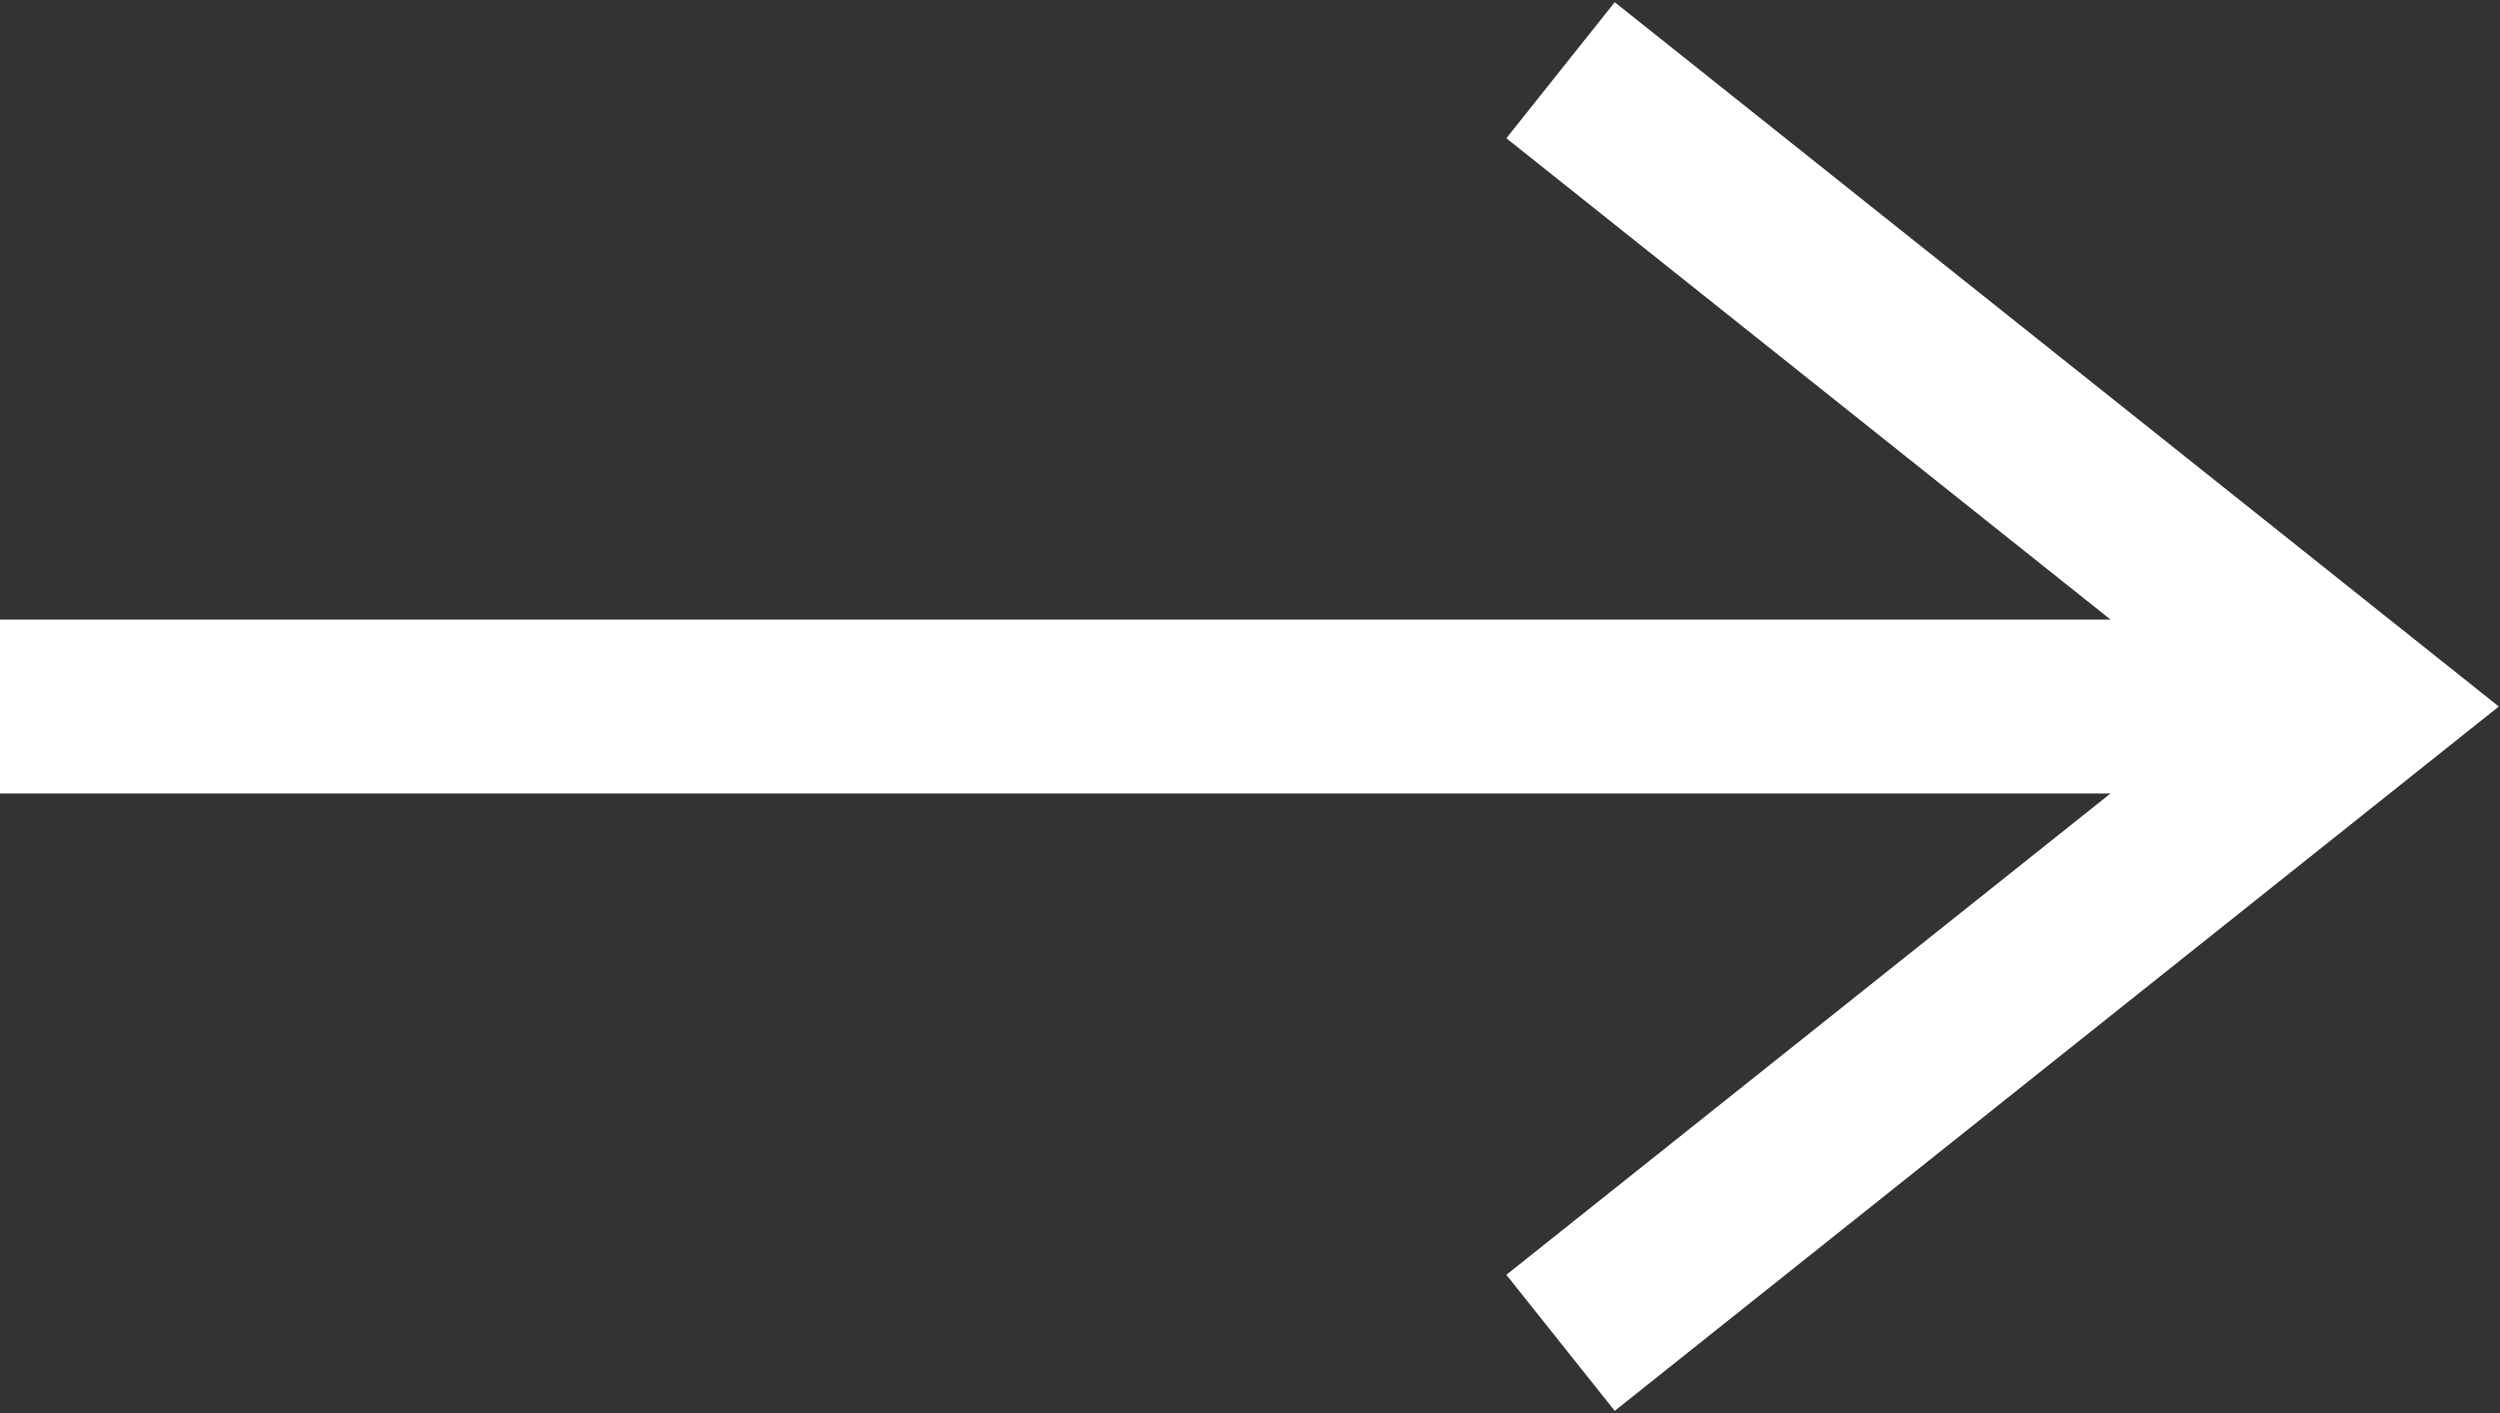
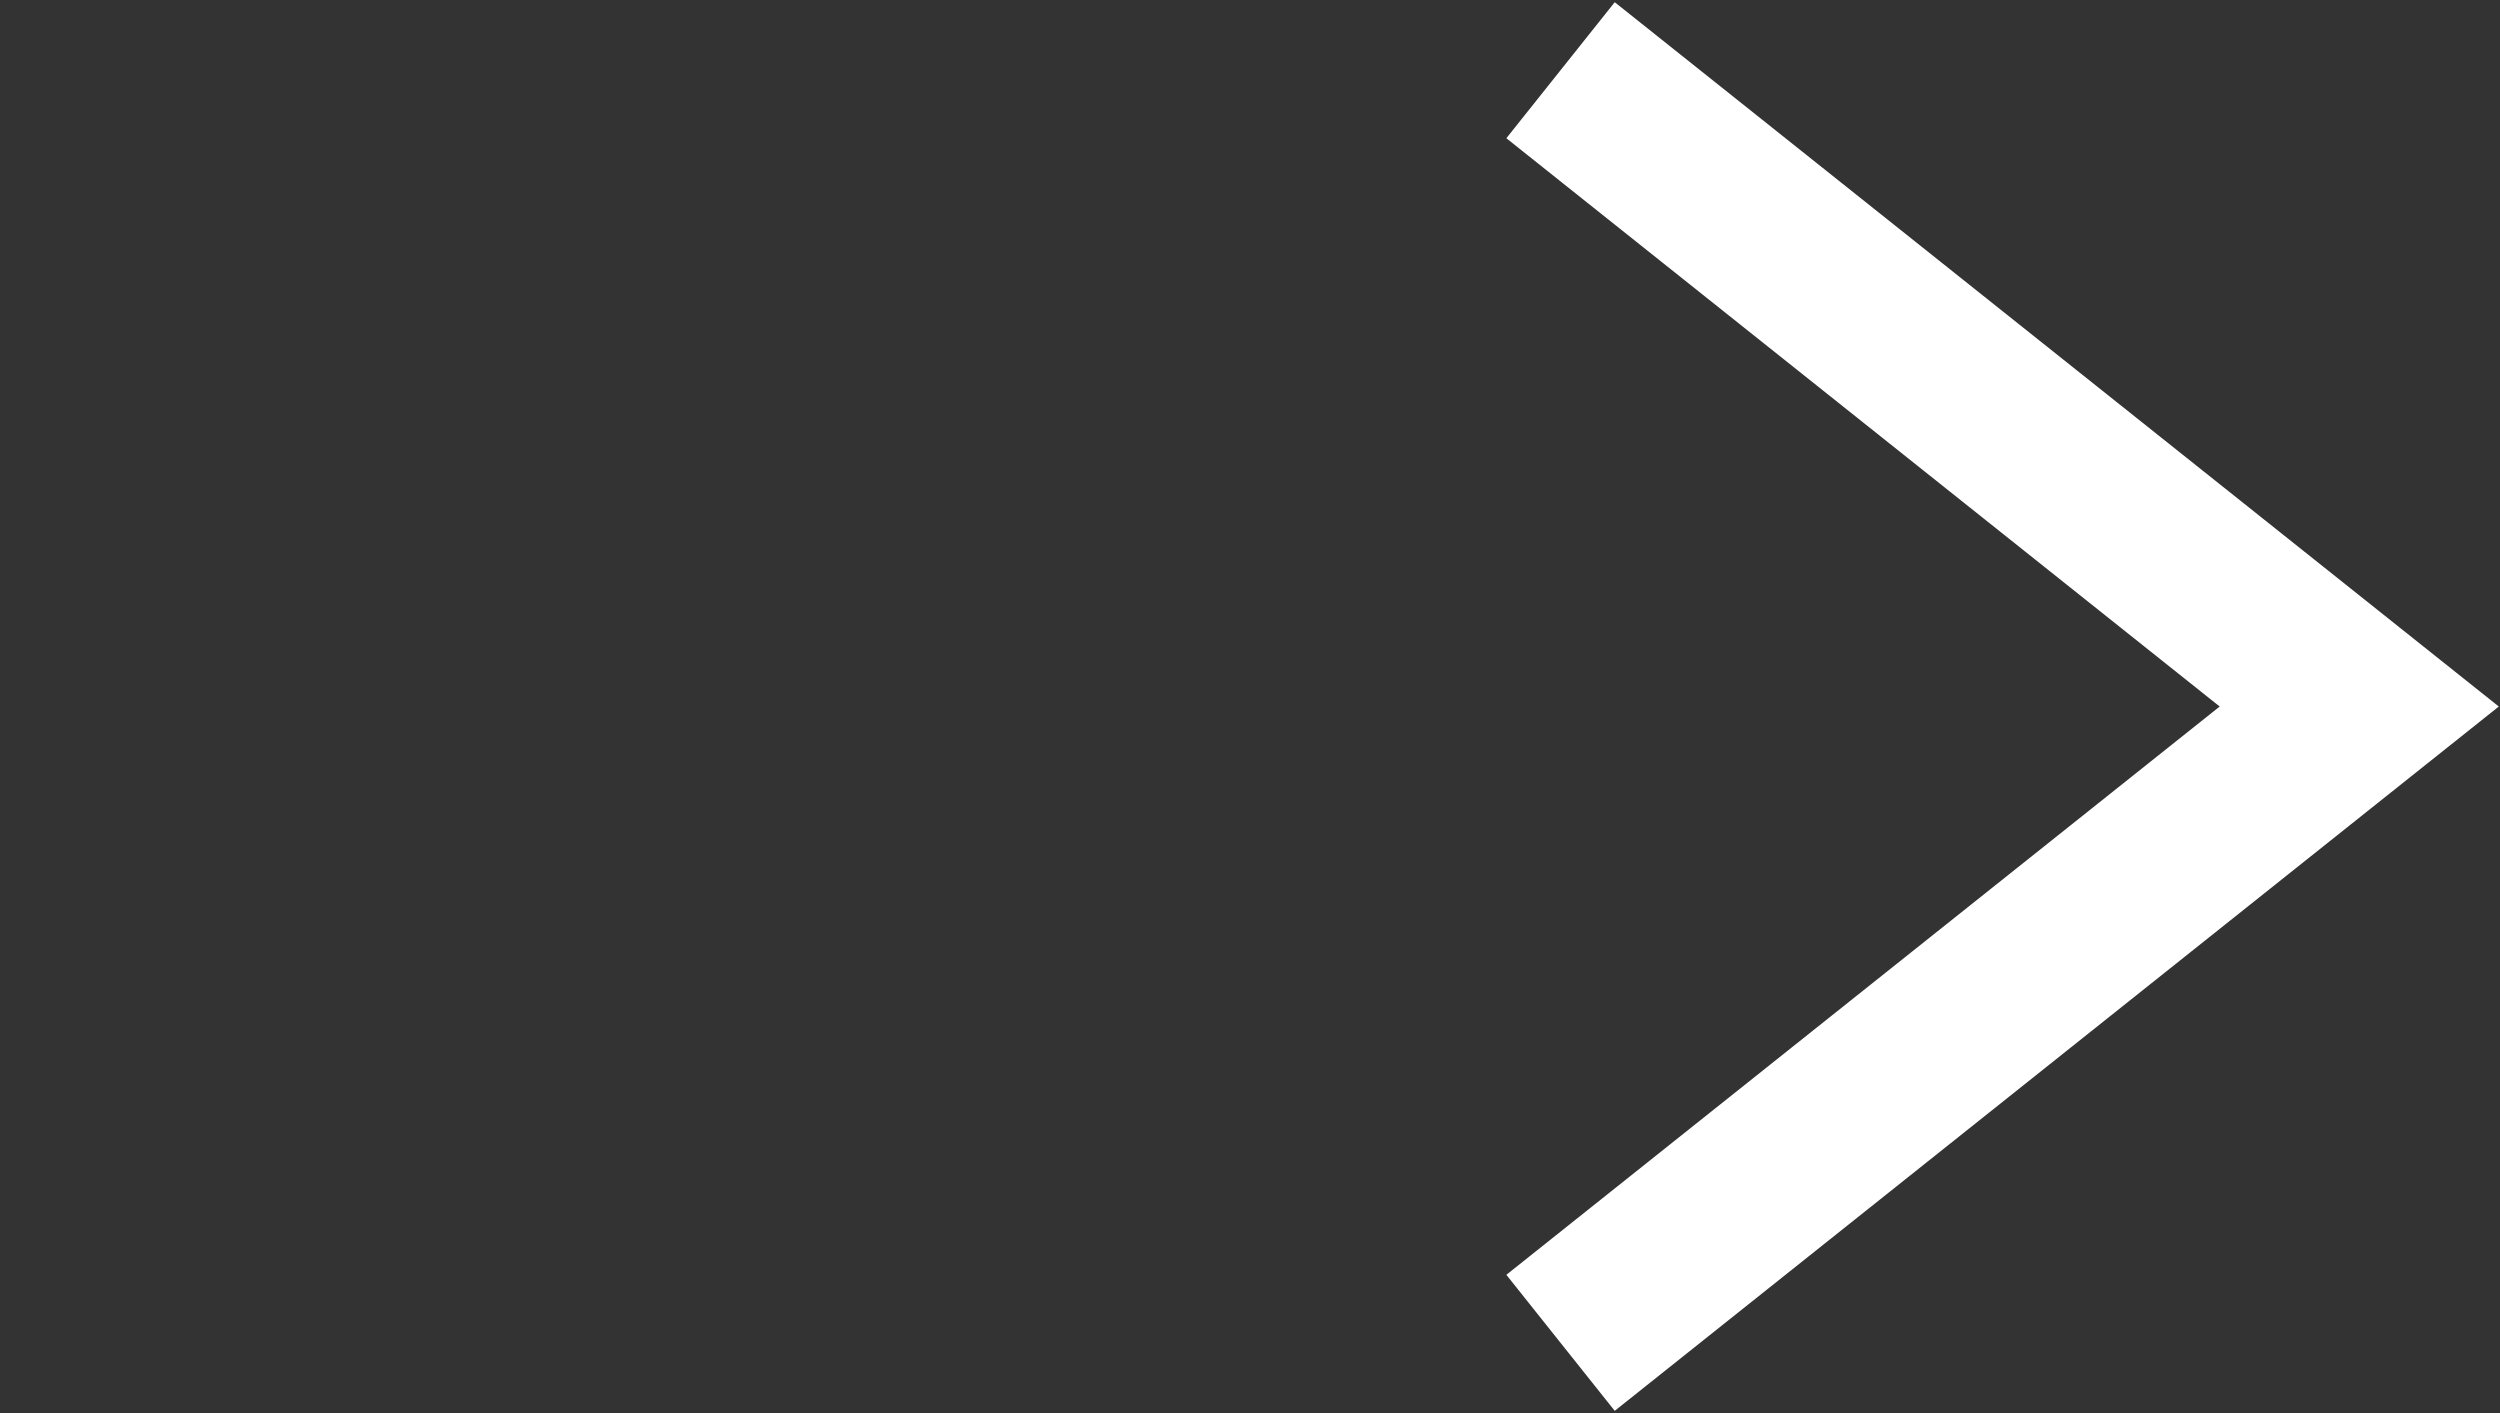
<svg xmlns="http://www.w3.org/2000/svg" version="1.1" id="レイヤー_1" x="0px" y="0px" viewBox="0 0 23 13.001" style="enable-background:new 0 0 23 13.001;" xml:space="preserve">
  <rect x="0" y="0" width="23" height="13.001" fill="#333333" stroke="none" />
  <style type="text/css">
	.st0{fill:none;stroke:#FFFFFF;stroke-width:1.6;stroke-miterlimit:10;}
</style>
  <polyline class="st0" points="14.357,12.354 21.705,6.5 14.357,0.646 " />
-   <line class="st0" x1="20.586" y1="6.5" x2="0" y2="6.5" />
</svg>